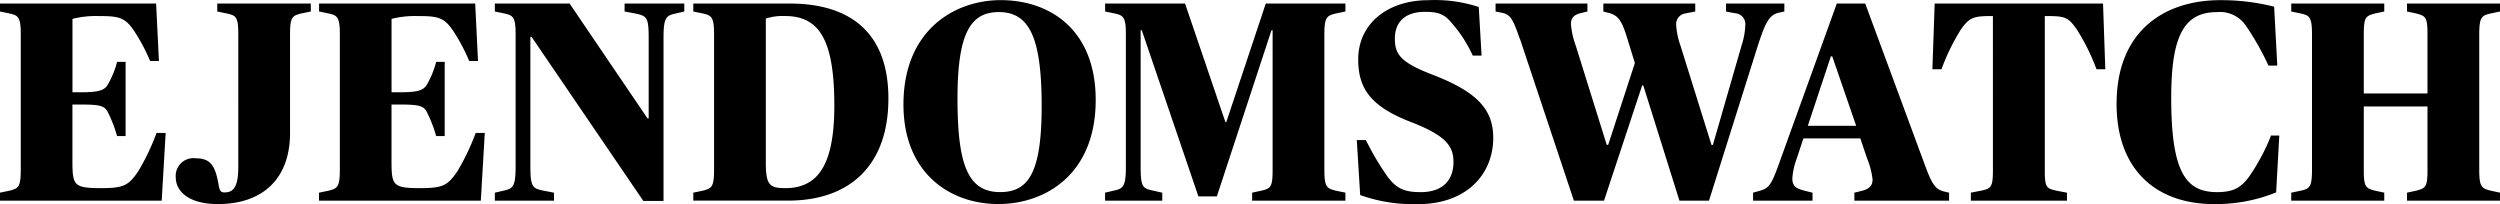
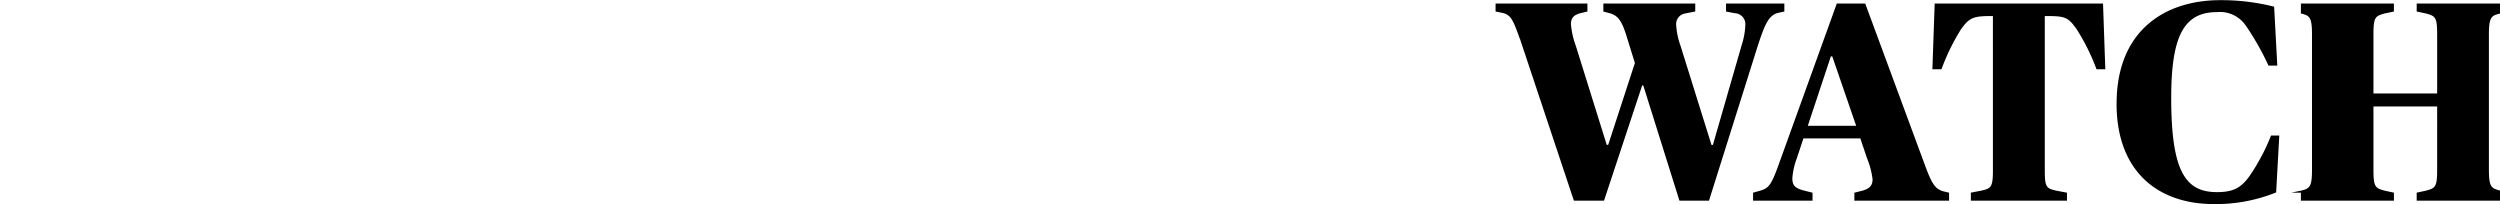
<svg xmlns="http://www.w3.org/2000/svg" viewBox="0 0 613.01 50.05">
-   <path class="fill-site-logo-primary" d="m0 47.24 2.37-.49c2.09-.56 2.72-.83 2.72-5.09V8.4c0-4.25-.63-4.6-2.72-5.09L0 2.82V.87h38.28l.69 14.09h-2.16c-1.09-2.61-2.42-5.1-3.97-7.46-2.23-3.28-3.77-3.56-8.65-3.56-2.16-.07-4.32.16-6.42.69v18h1.88c4.95 0 6.07-.56 6.9-2.09.95-1.69 1.68-3.49 2.16-5.37h2.09v18.2h-2.09c-.54-1.95-1.27-3.84-2.16-5.65-.83-1.74-1.74-2.09-6.9-2.09h-1.89v13.53c0 6.28.21 6.97 7.04 6.97 5.65 0 6.76-.69 9.13-4.18a56.45 56.45 0 0 0 4.46-9.35h2.23l-.97 16.6H0v-1.96Zm43.09-3.83a4.343 4.343 0 0 1 4.05-4.62c.25-.02.51-.01.76.02 3.56 0 4.88 1.53 5.72 6.63.28 1.46.56 1.74 1.46 1.74 2.16 0 3.35-1.32 3.35-6.28V8.4c0-4.25-.56-4.6-2.79-5.09l-2.37-.49V.87h22.94v1.95l-2.37.49c-2.16.56-2.72.83-2.72 5.09v24.2c0 11.3-6.77 17.44-17.71 17.44-6.97 0-10.32-3-10.32-6.63m35.15 3.83 2.37-.49c2.09-.56 2.72-.83 2.72-5.09V8.4c0-4.25-.63-4.6-2.72-5.09l-2.37-.49V.87h38.28l.69 14.09h-2.16c-1.09-2.61-2.42-5.1-3.97-7.46-2.23-3.28-3.77-3.56-8.65-3.56-2.16-.07-4.32.16-6.42.69v18h1.88c4.95 0 6.07-.56 6.9-2.09.95-1.69 1.68-3.49 2.16-5.37h2.09v18.2h-2.09c-.54-1.95-1.27-3.84-2.16-5.65-.83-1.74-1.74-2.09-6.9-2.09H96v13.53c0 6.28.21 6.97 7.04 6.97 5.65 0 6.76-.69 9.14-4.18a56.45 56.45 0 0 0 4.46-9.35h2.23l-.97 16.6H78.22v-1.95Zm52.09-38.21h-.28v31.59c0 5.23.49 5.58 3.28 6.14l2.51.49v1.96h-14.5v-1.96l2.09-.49c2.23-.49 3-.83 3-5.79V8.4c0-4.25-.63-4.6-2.72-5.09l-2.37-.49V.87h18.33l19.11 28.17h.28V9.45c0-5.23-.42-5.51-3.28-6.14l-2.63-.49V.87h14.64v1.95l-2.09.49c-2.23.49-3 .83-3 5.79v40.17h-4.95L130.34 9.03ZM170 47.24l2.37-.49c2.09-.56 2.72-.83 2.72-5.09V8.4c0-4.25-.63-4.6-2.72-5.09L170 2.82V.87h23.64c14.58 0 24.2 6.9 24.2 23.29s-9.48 25.03-24.55 25.03H170v-1.95Zm34.58-21.41c0-16.46-3.91-21.9-12.13-21.9-1.58-.07-3.17.14-4.67.63v35.22c0 5.51.83 6.35 4.81 6.35 8.58 0 11.99-6.7 11.99-20.29m16.95-.21c0-18.34 12.63-25.6 23.85-25.6 11.99 0 23.29 7.18 23.29 24.48 0 18.48-12.63 25.52-23.85 25.52-11.99 0-23.29-7.67-23.29-24.41m33.89.42c0-16.32-2.79-23.08-10.46-23.08-6.77 0-10.18 4.74-10.18 21.2s2.65 22.94 10.46 22.94c6.9 0 10.18-4.67 10.18-21.06m15.56 21.2 2.09-.49c2.23-.49 3-.83 3-5.79V8.4c0-4.25-.63-4.6-2.72-5.09l-2.37-.49V.87h19.6l9.9 29.08h.21L310.37.87h19.53v1.95l-2.37.49c-2.16.56-2.79.83-2.79 5.09v33.26c0 4.25.63 4.53 2.79 5.09l2.37.49v1.96h-22.87v-1.96l2.3-.49c2.23-.56 2.72-.83 2.72-5.09V7.42h-.28l-13.39 40.73h-4.53L279.97 7.42h-.28v33.2c0 5.23.42 5.58 3.14 6.14l2.16.49v1.96h-14.02v-1.96Zm62.54.56-.83-13.46h2.23c1.52 3.08 3.26 6.04 5.23 8.86 2.3 3.14 4.32 3.91 8.23 3.91 5.44 0 8.02-3 8.02-7.39 0-4.11-2.16-6.55-10.32-9.76-10.04-3.83-13.04-8.3-13.04-15.42 0-8.5 6.9-14.5 17.29-14.5 4.16-.18 8.32.38 12.27 1.67l.69 11.93h-2.16c-1.26-2.77-2.9-5.36-4.88-7.67-1.81-2.23-3.07-3.07-6.83-3.07-4.81 0-7.39 2.44-7.39 6.55 0 3.84 1.32 5.86 9.41 8.93 10.74 4.18 14.71 8.44 14.71 15.42 0 8.93-6.55 16.25-18.41 16.25-4.84.15-9.67-.6-14.23-2.23" />
-   <path class="fill-site-logo-secondary" d="M372.64 9.45c-1.6-4.53-2.16-5.79-4.18-6.28l-1.74-.35V.87h22.52v1.95l-1.74.42c-1.53.42-2.3 1.11-2.3 2.65.15 1.81.55 3.6 1.18 5.3l7.6 24.34h.35l6.55-20.08-2.16-6.97c-1.11-3.42-2.02-4.67-3.97-5.23l-1.6-.42V.87h22.53v1.95l-2.51.49c-1.36.24-2.3 1.49-2.16 2.86.11 1.71.46 3.4 1.05 5.02l7.6 24.34h.35l7.04-24.41c.53-1.6.84-3.27.91-4.95.14-1.48-.95-2.78-2.42-2.92h-.08l-2.23-.42V.87h14.3v1.95l-1.6.35c-2.23.63-3.14 2.65-4.88 7.95l-12 38.08h-7.25l-8.86-28.24h-.28l-9.35 28.24h-7.39L372.67 9.44Zm57.25 37.79 1.74-.49c2.09-.63 2.72-1.32 4.74-7.04L450.39.87h6.97l14.43 39.05c1.88 5.16 2.65 6.35 4.67 6.98l1.46.35v1.96H454.7v-1.96l1.95-.49c1.81-.49 2.51-1.32 2.51-2.79-.21-1.75-.66-3.46-1.33-5.09l-1.67-4.95h-13.95l-1.67 5.02c-.57 1.52-.92 3.12-1.05 4.74 0 1.95.83 2.51 3 3.07l1.95.49v1.96h-14.58v-1.96Zm13.39-16.39h11.86l-5.86-17.02h-.35l-5.65 17.02Zm39.95 16.39 2.58-.49c2.44-.56 2.86-.83 2.86-5.09V3.94h-.69c-4.18 0-5.16.49-7.11 3.21-1.95 3.1-3.56 6.39-4.81 9.83h-2.23l.56-16.11h41.28l.56 16.11h-2.16c-1.27-3.44-2.9-6.74-4.88-9.83-2.02-2.86-2.79-3.21-7.11-3.21h-.69v37.73c0 4.25.35 4.53 2.86 5.09l2.58.49v1.96h-23.57v-1.96ZM519 25.42C519 7.43 530.92.04 544.38.04c4.47-.03 8.92.51 13.25 1.6l.77 14.44h-2.16a66.152 66.152 0 0 0-5.58-9.83 7.652 7.652 0 0 0-7.04-3.28c-8.16 0-11.23 5.93-11.23 21.06 0 18.13 3.56 23.08 11.23 23.08 4.05 0 5.93-1.11 7.95-3.91 2.14-3.11 3.92-6.46 5.3-9.97h2.02l-.77 13.95a39.39 39.39 0 0 1-15.28 2.86c-13.81 0-23.85-8.09-23.85-24.62m42.83 21.82 2.37-.49c2.09-.49 2.72-.83 2.72-5.09V8.4c0-4.25-.63-4.6-2.72-5.09l-2.37-.49V.87h22.81v1.95l-2.3.49c-2.23.63-2.72.83-2.72 5.09v14.51h15.62V8.4c0-4.25-.49-4.46-2.72-5.09l-2.3-.49V.87h22.8v1.95l-2.3.49c-2.16.49-2.79.83-2.79 5.09v33.26c0 4.25.63 4.53 2.79 5.09l2.3.49v1.96h-22.8v-1.96l2.3-.49c2.23-.63 2.72-.83 2.72-5.09V26.1h-15.62v15.56c0 4.25.49 4.46 2.72 5.09l2.3.49v1.96h-22.81v-1.96Z" />
+   <path class="fill-site-logo-secondary" d="M372.64 9.45c-1.6-4.53-2.16-5.79-4.18-6.28l-1.74-.35V.87h22.52v1.95l-1.74.42c-1.53.42-2.3 1.11-2.3 2.65.15 1.81.55 3.6 1.18 5.3l7.6 24.34h.35l6.55-20.08-2.16-6.97c-1.11-3.42-2.02-4.67-3.97-5.23l-1.6-.42V.87h22.53v1.95l-2.51.49c-1.36.24-2.3 1.49-2.16 2.86.11 1.71.46 3.4 1.05 5.02l7.6 24.34h.35l7.04-24.41c.53-1.6.84-3.27.91-4.95.14-1.48-.95-2.78-2.42-2.92h-.08l-2.23-.42V.87h14.3v1.95l-1.6.35c-2.23.63-3.14 2.65-4.88 7.95l-12 38.08h-7.25l-8.86-28.24h-.28l-9.35 28.24h-7.39L372.67 9.44Zm57.25 37.79 1.74-.49c2.09-.63 2.72-1.32 4.74-7.04L450.39.87h6.97l14.43 39.05c1.88 5.16 2.65 6.35 4.67 6.98l1.46.35v1.96H454.7v-1.96l1.95-.49c1.81-.49 2.51-1.32 2.51-2.79-.21-1.75-.66-3.46-1.33-5.09l-1.67-4.95h-13.95l-1.67 5.02c-.57 1.52-.92 3.12-1.05 4.74 0 1.95.83 2.51 3 3.07l1.95.49v1.96h-14.58v-1.96Zm13.39-16.39h11.86l-5.86-17.02h-.35l-5.65 17.02Zm39.95 16.39 2.58-.49c2.44-.56 2.86-.83 2.86-5.09V3.94h-.69c-4.18 0-5.16.49-7.11 3.21-1.95 3.1-3.56 6.39-4.81 9.83h-2.23l.56-16.11h41.28l.56 16.11h-2.16c-1.27-3.44-2.9-6.74-4.88-9.83-2.02-2.86-2.79-3.21-7.11-3.21h-.69v37.73c0 4.25.35 4.53 2.86 5.09l2.58.49v1.96h-23.57v-1.96ZM519 25.42C519 7.43 530.92.04 544.38.04c4.47-.03 8.92.51 13.25 1.6l.77 14.44h-2.16a66.152 66.152 0 0 0-5.58-9.83 7.652 7.652 0 0 0-7.04-3.28c-8.16 0-11.23 5.93-11.23 21.06 0 18.13 3.56 23.08 11.23 23.08 4.05 0 5.93-1.11 7.95-3.91 2.14-3.11 3.92-6.46 5.3-9.97h2.02l-.77 13.95a39.39 39.39 0 0 1-15.28 2.86c-13.81 0-23.85-8.09-23.85-24.62m42.83 21.82 2.37-.49c2.09-.49 2.72-.83 2.72-5.09V8.4c0-4.25-.63-4.6-2.72-5.09V.87h22.81v1.95l-2.3.49c-2.23.63-2.72.83-2.72 5.09v14.51h15.62V8.4c0-4.25-.49-4.46-2.72-5.09l-2.3-.49V.87h22.8v1.95l-2.3.49c-2.16.49-2.79.83-2.79 5.09v33.26c0 4.25.63 4.53 2.79 5.09l2.3.49v1.96h-22.8v-1.96l2.3-.49c2.23-.63 2.72-.83 2.72-5.09V26.1h-15.62v15.56c0 4.25.49 4.46 2.72 5.09l2.3.49v1.96h-22.81v-1.96Z" />
</svg>